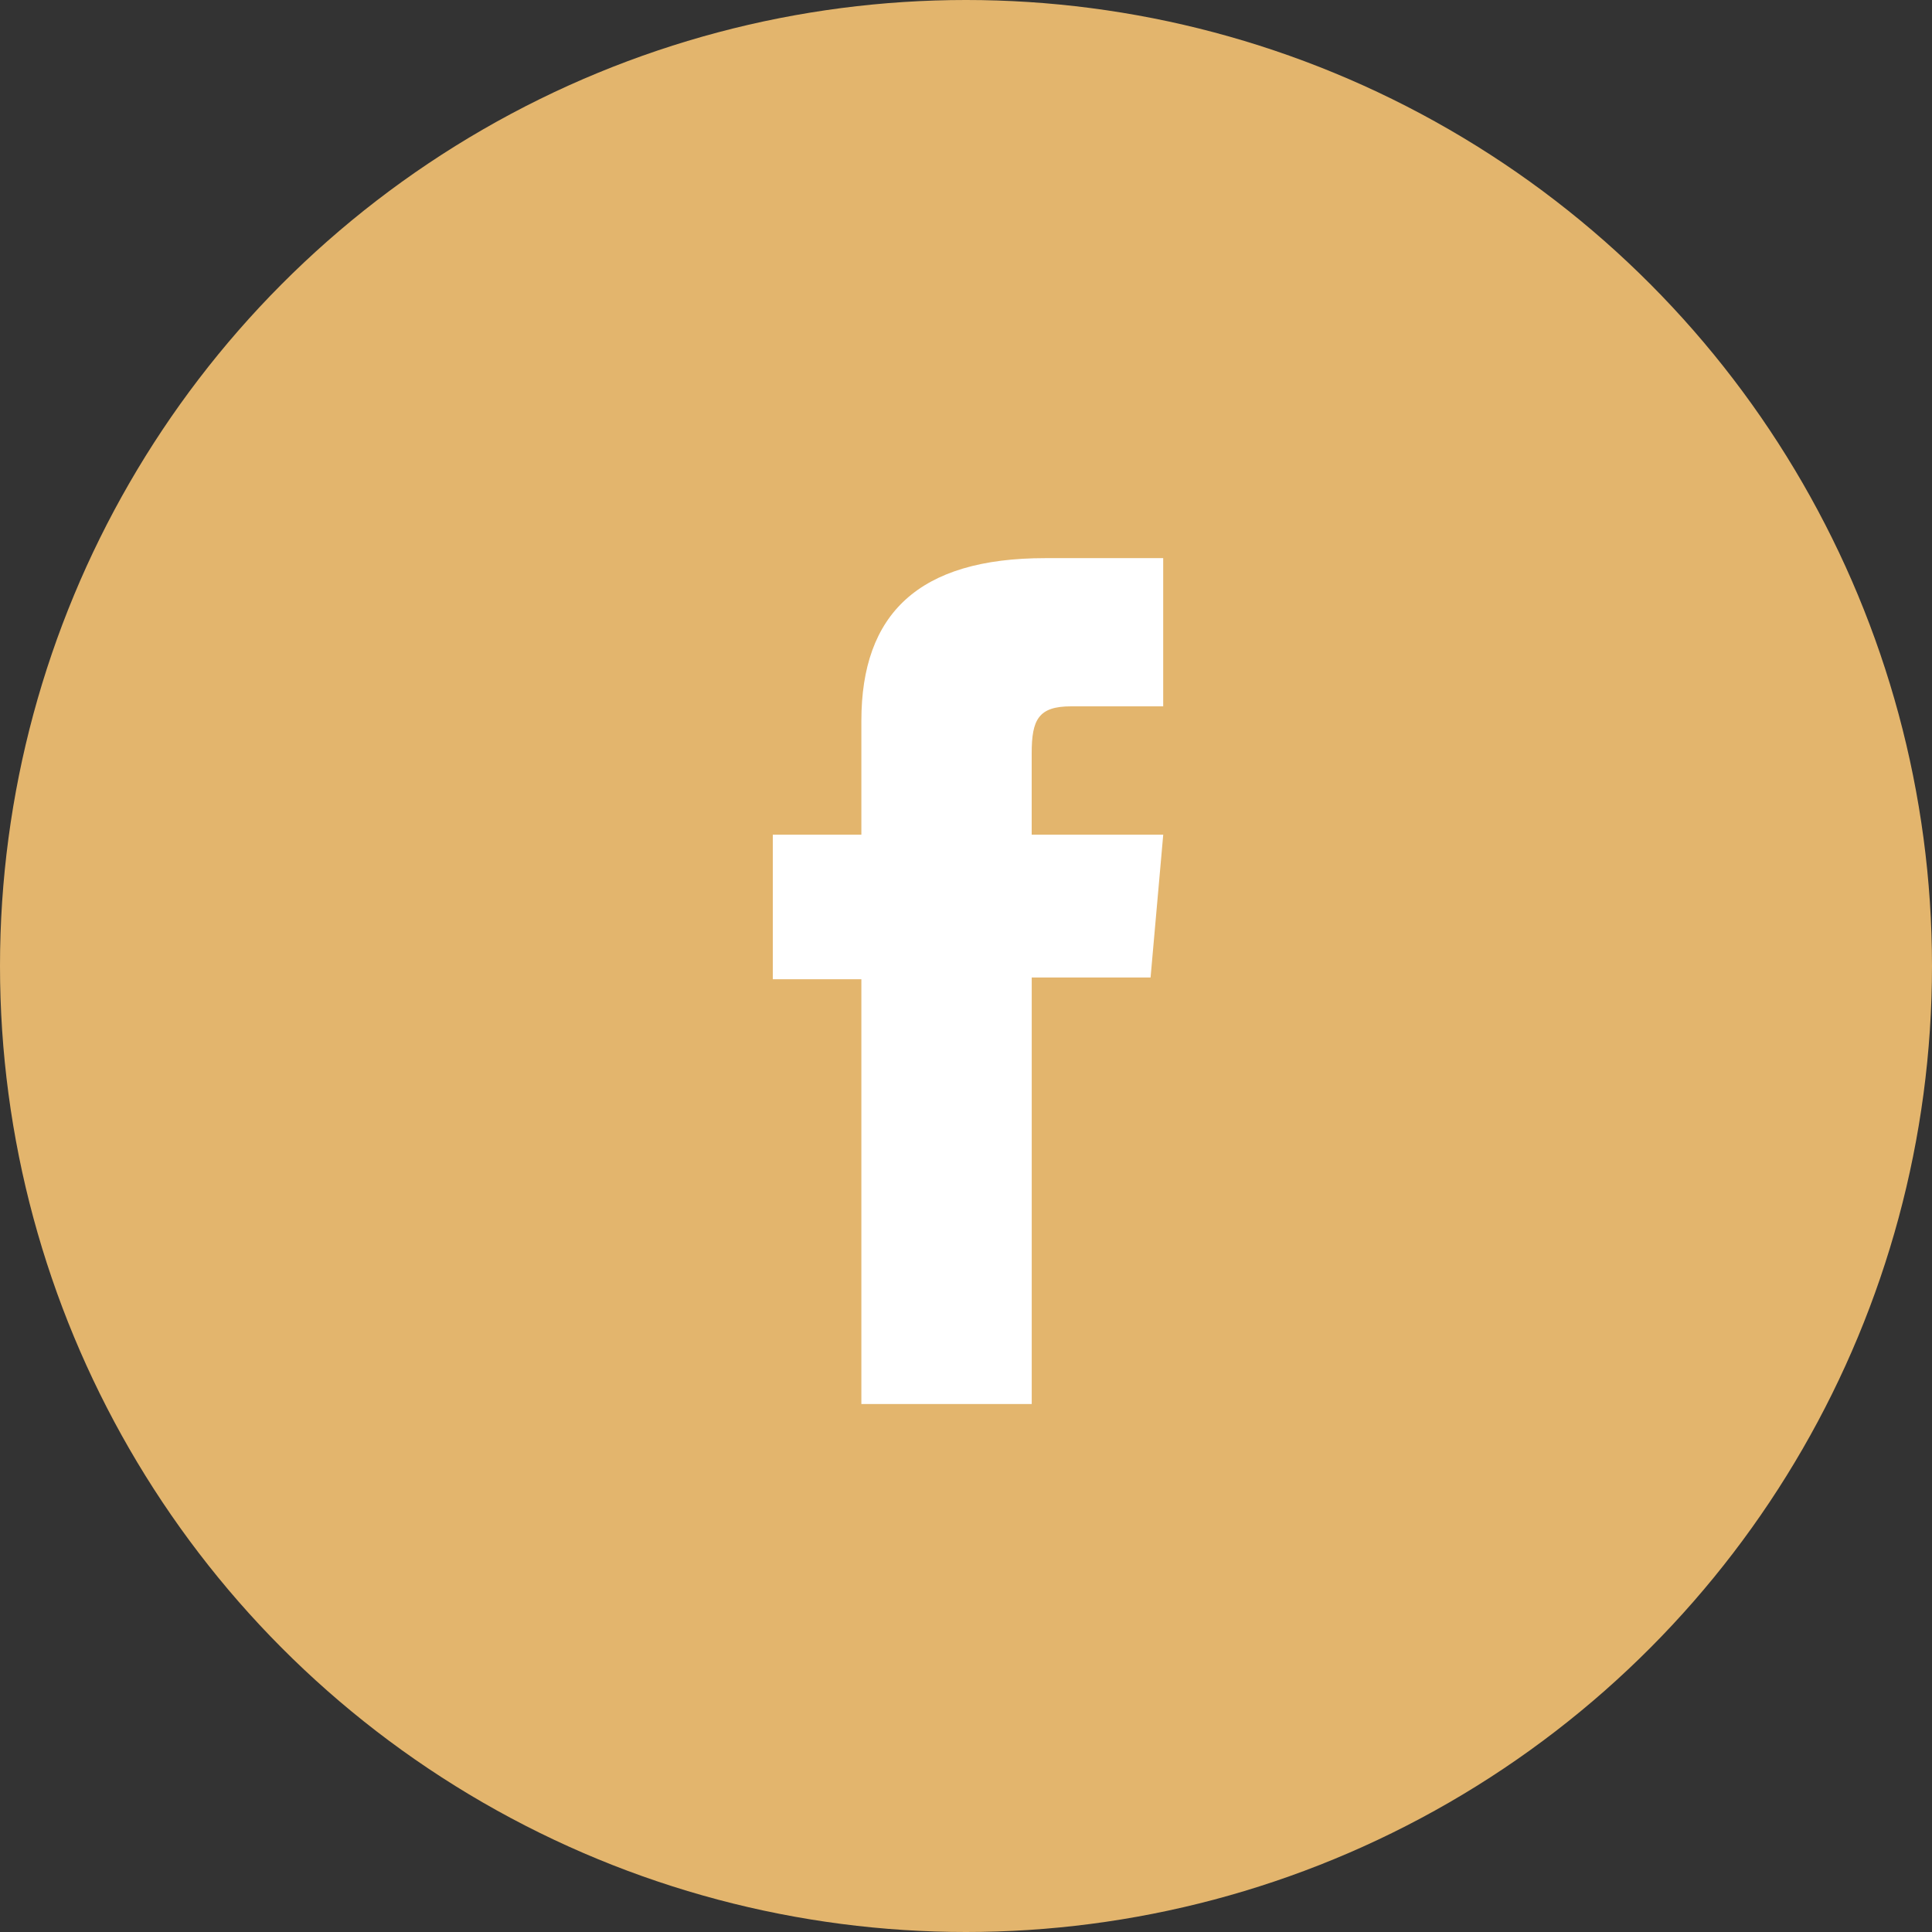
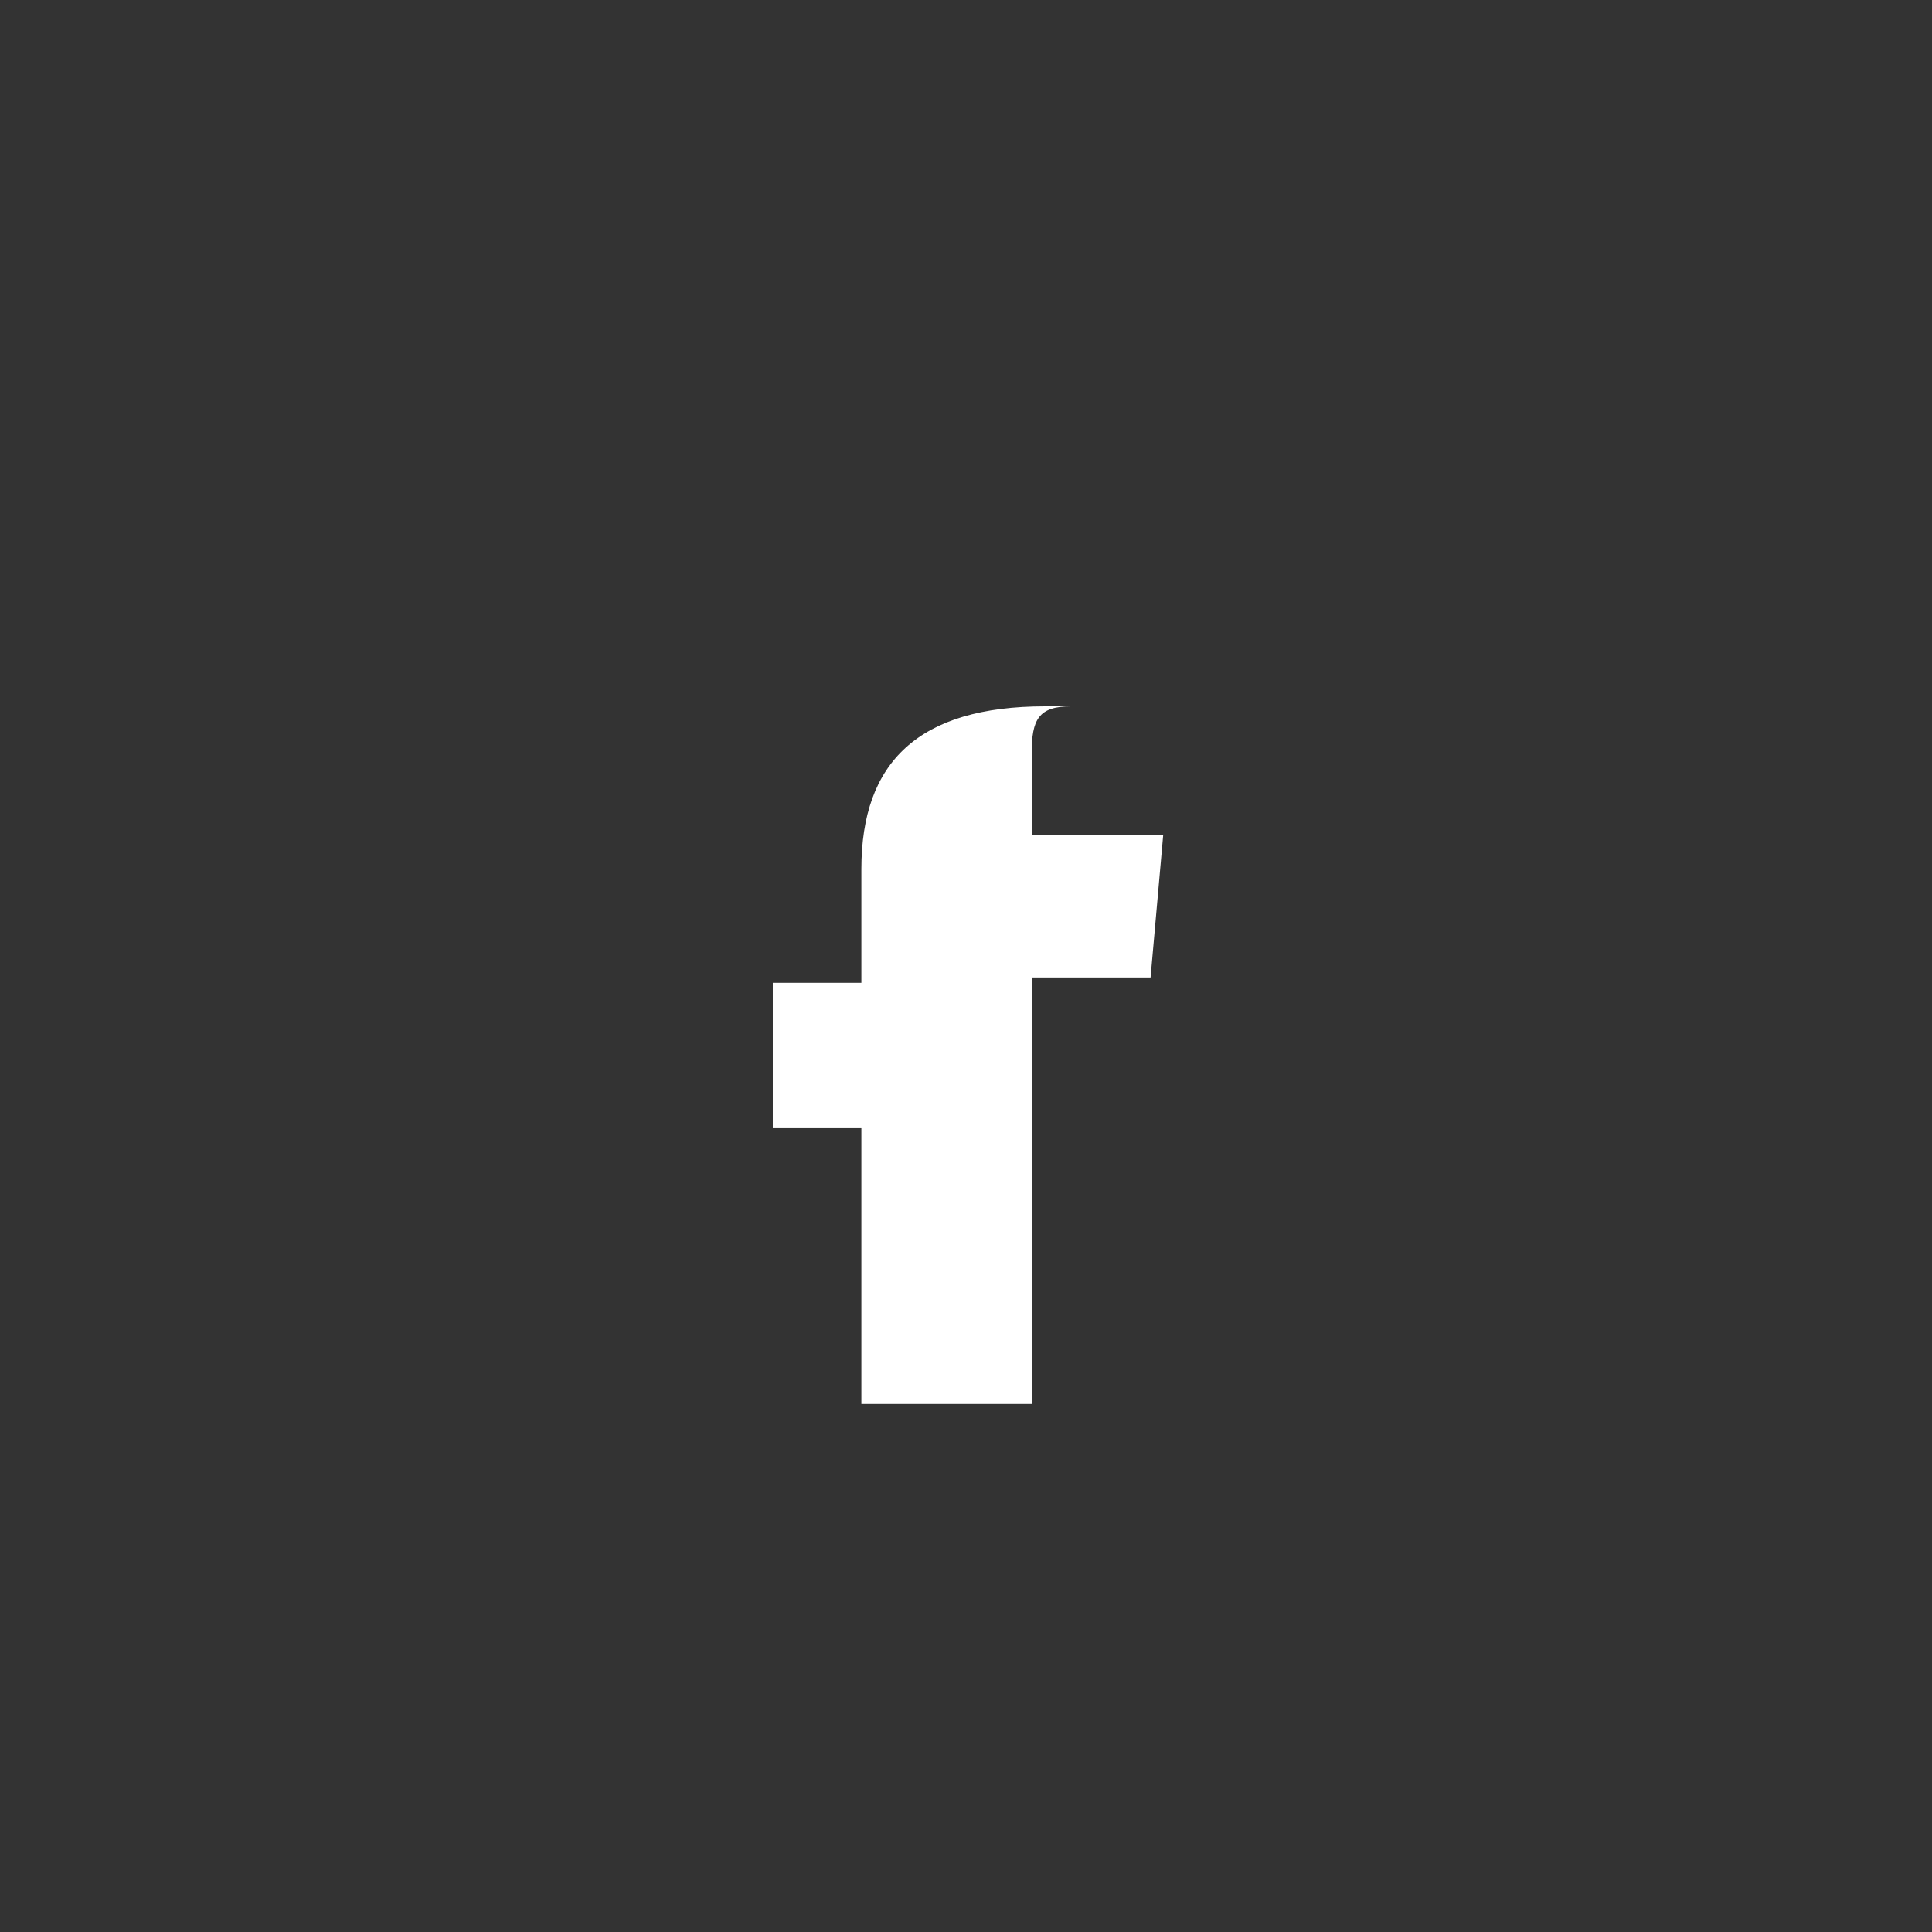
<svg xmlns="http://www.w3.org/2000/svg" width="45" height="45" viewBox="0 0 45 45" fill="none">
  <rect x="0" y="0" width="45" height="45" fill="#333333" stroke="none" />
-   <circle cx="22.5" cy="22.5" r="22.5" fill="#E3B56D" />
-   <path d="M20.063 32.703h3.968v-9.935h2.768l.295-3.327H24.03v-1.895c0-.784.157-1.094.916-1.094h2.147V13h-2.747c-2.952 0-4.283 1.3-4.283 3.789v2.652H18v3.368h2.063v9.893z" fill="#fff" />
+   <path d="M20.063 32.703h3.968v-9.935h2.768l.295-3.327H24.03v-1.895c0-.784.157-1.094.916-1.094h2.147h-2.747c-2.952 0-4.283 1.3-4.283 3.789v2.652H18v3.368h2.063v9.893z" fill="#fff" />
</svg>